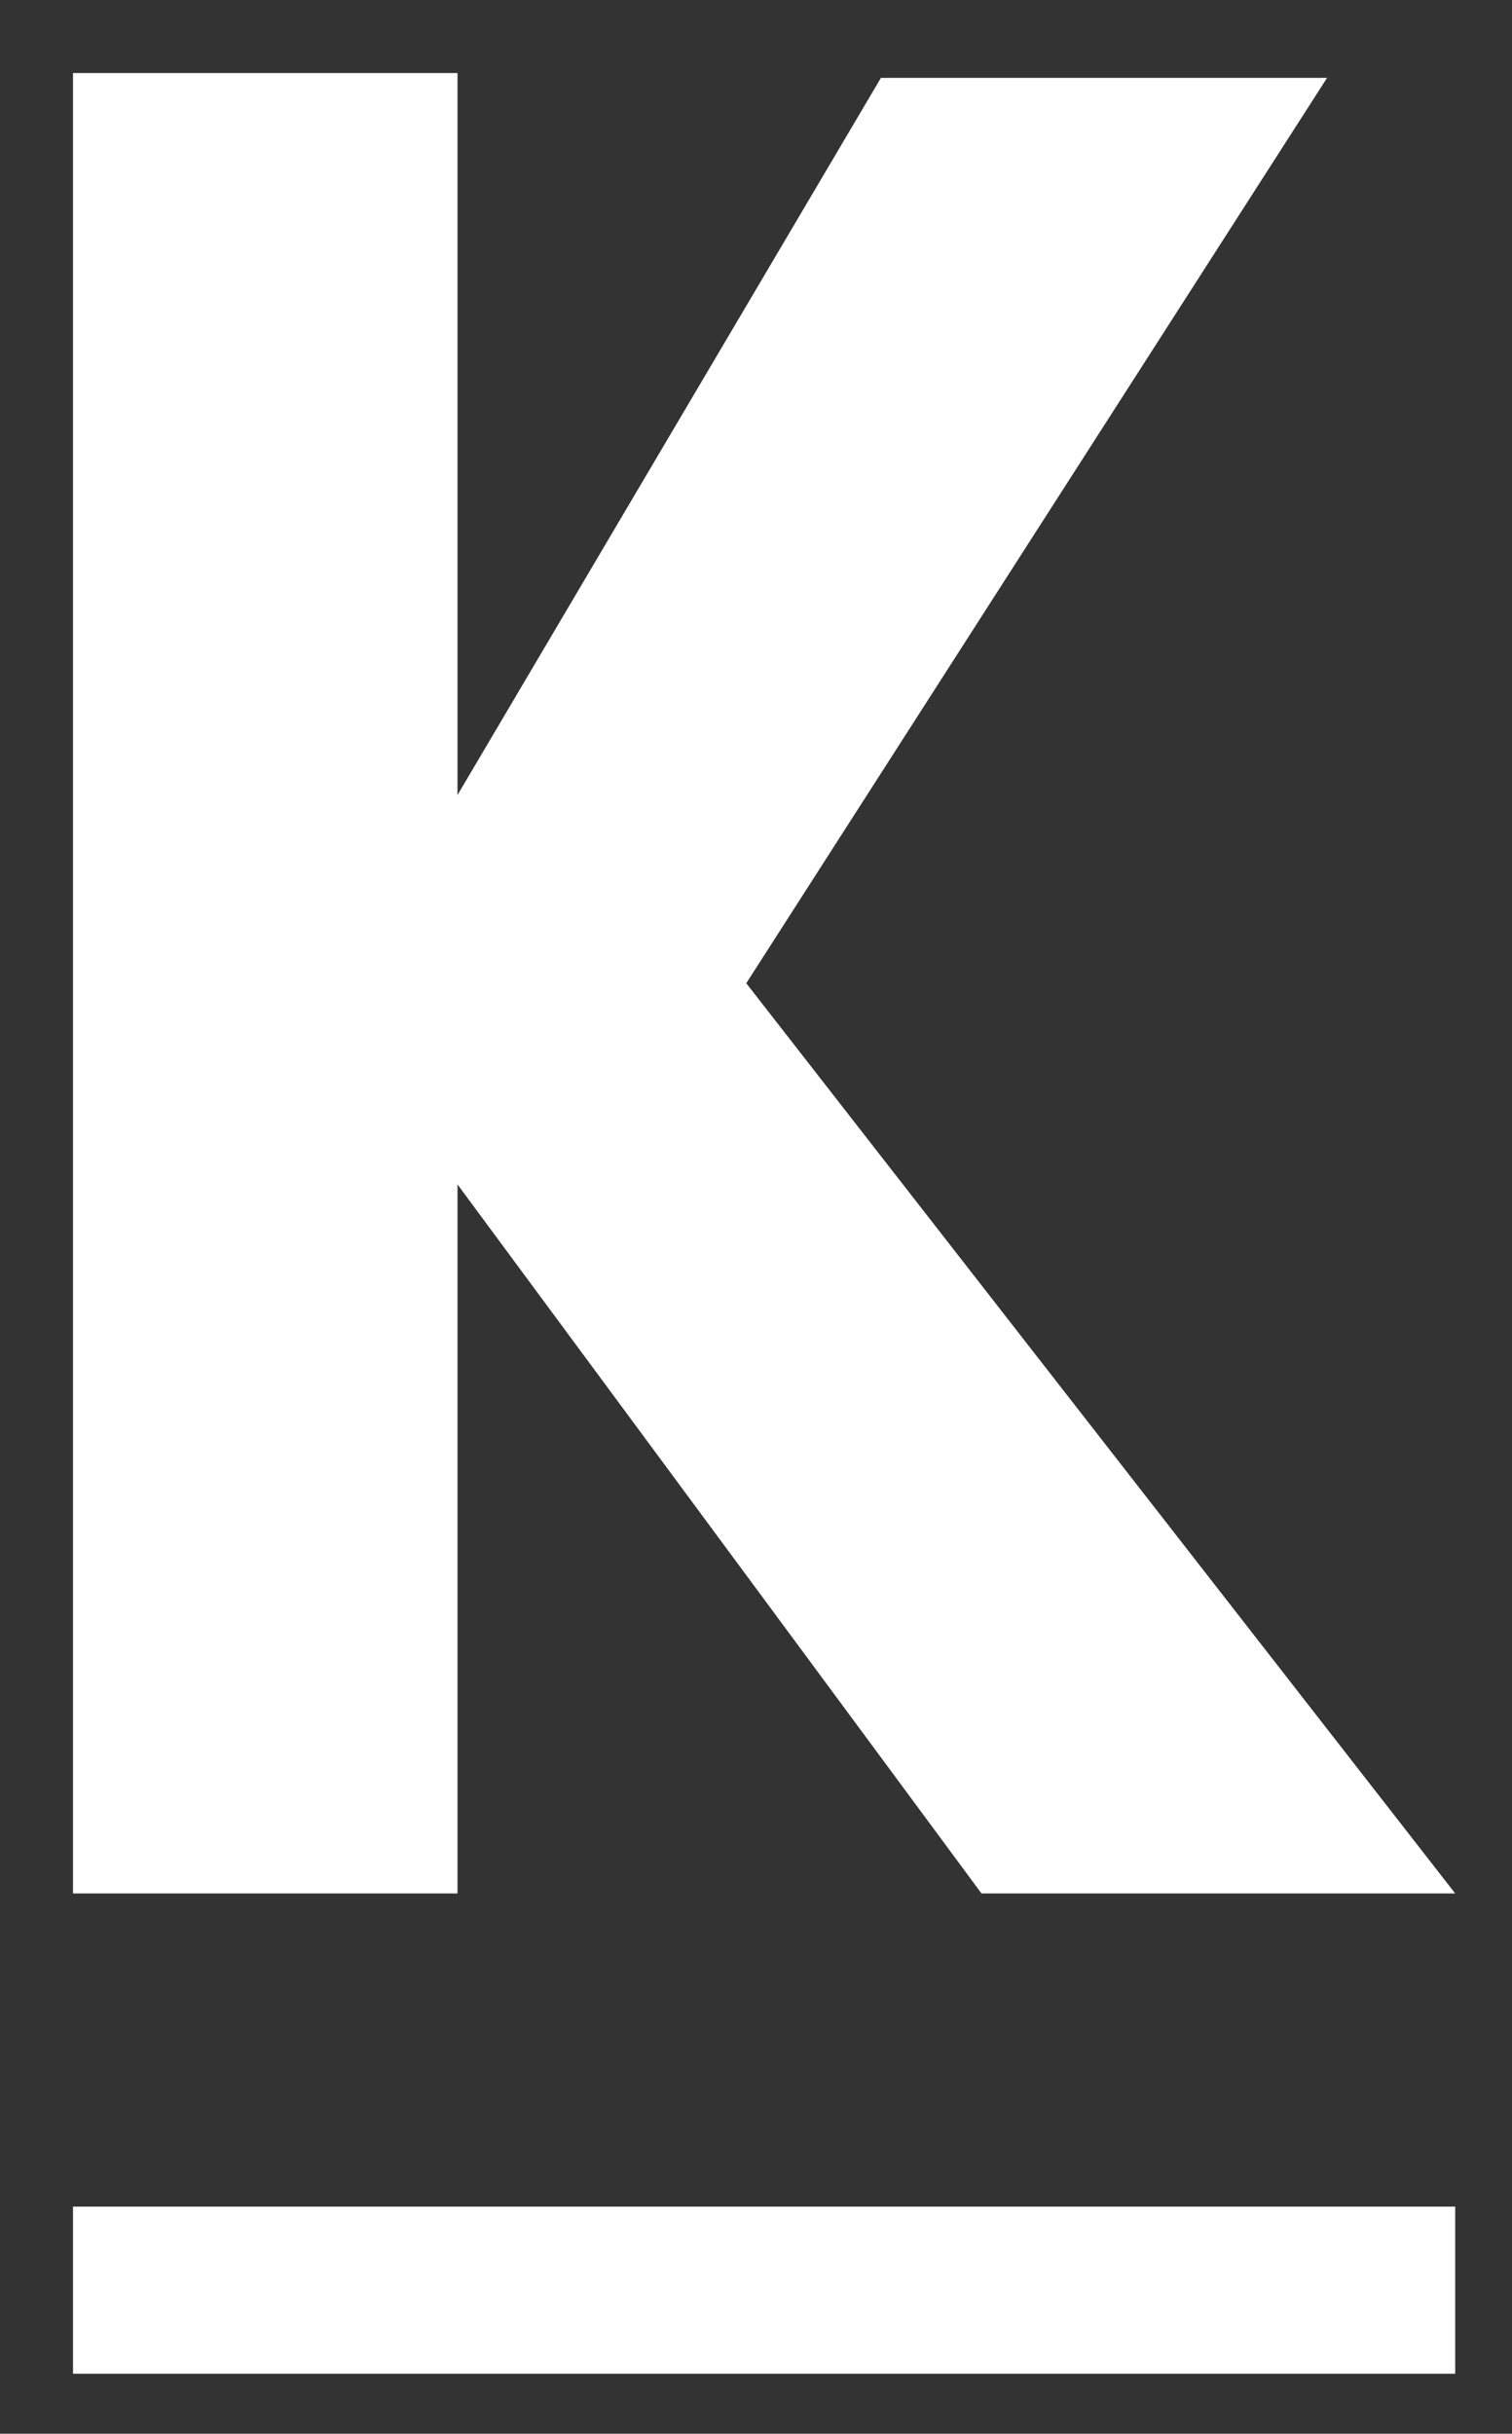
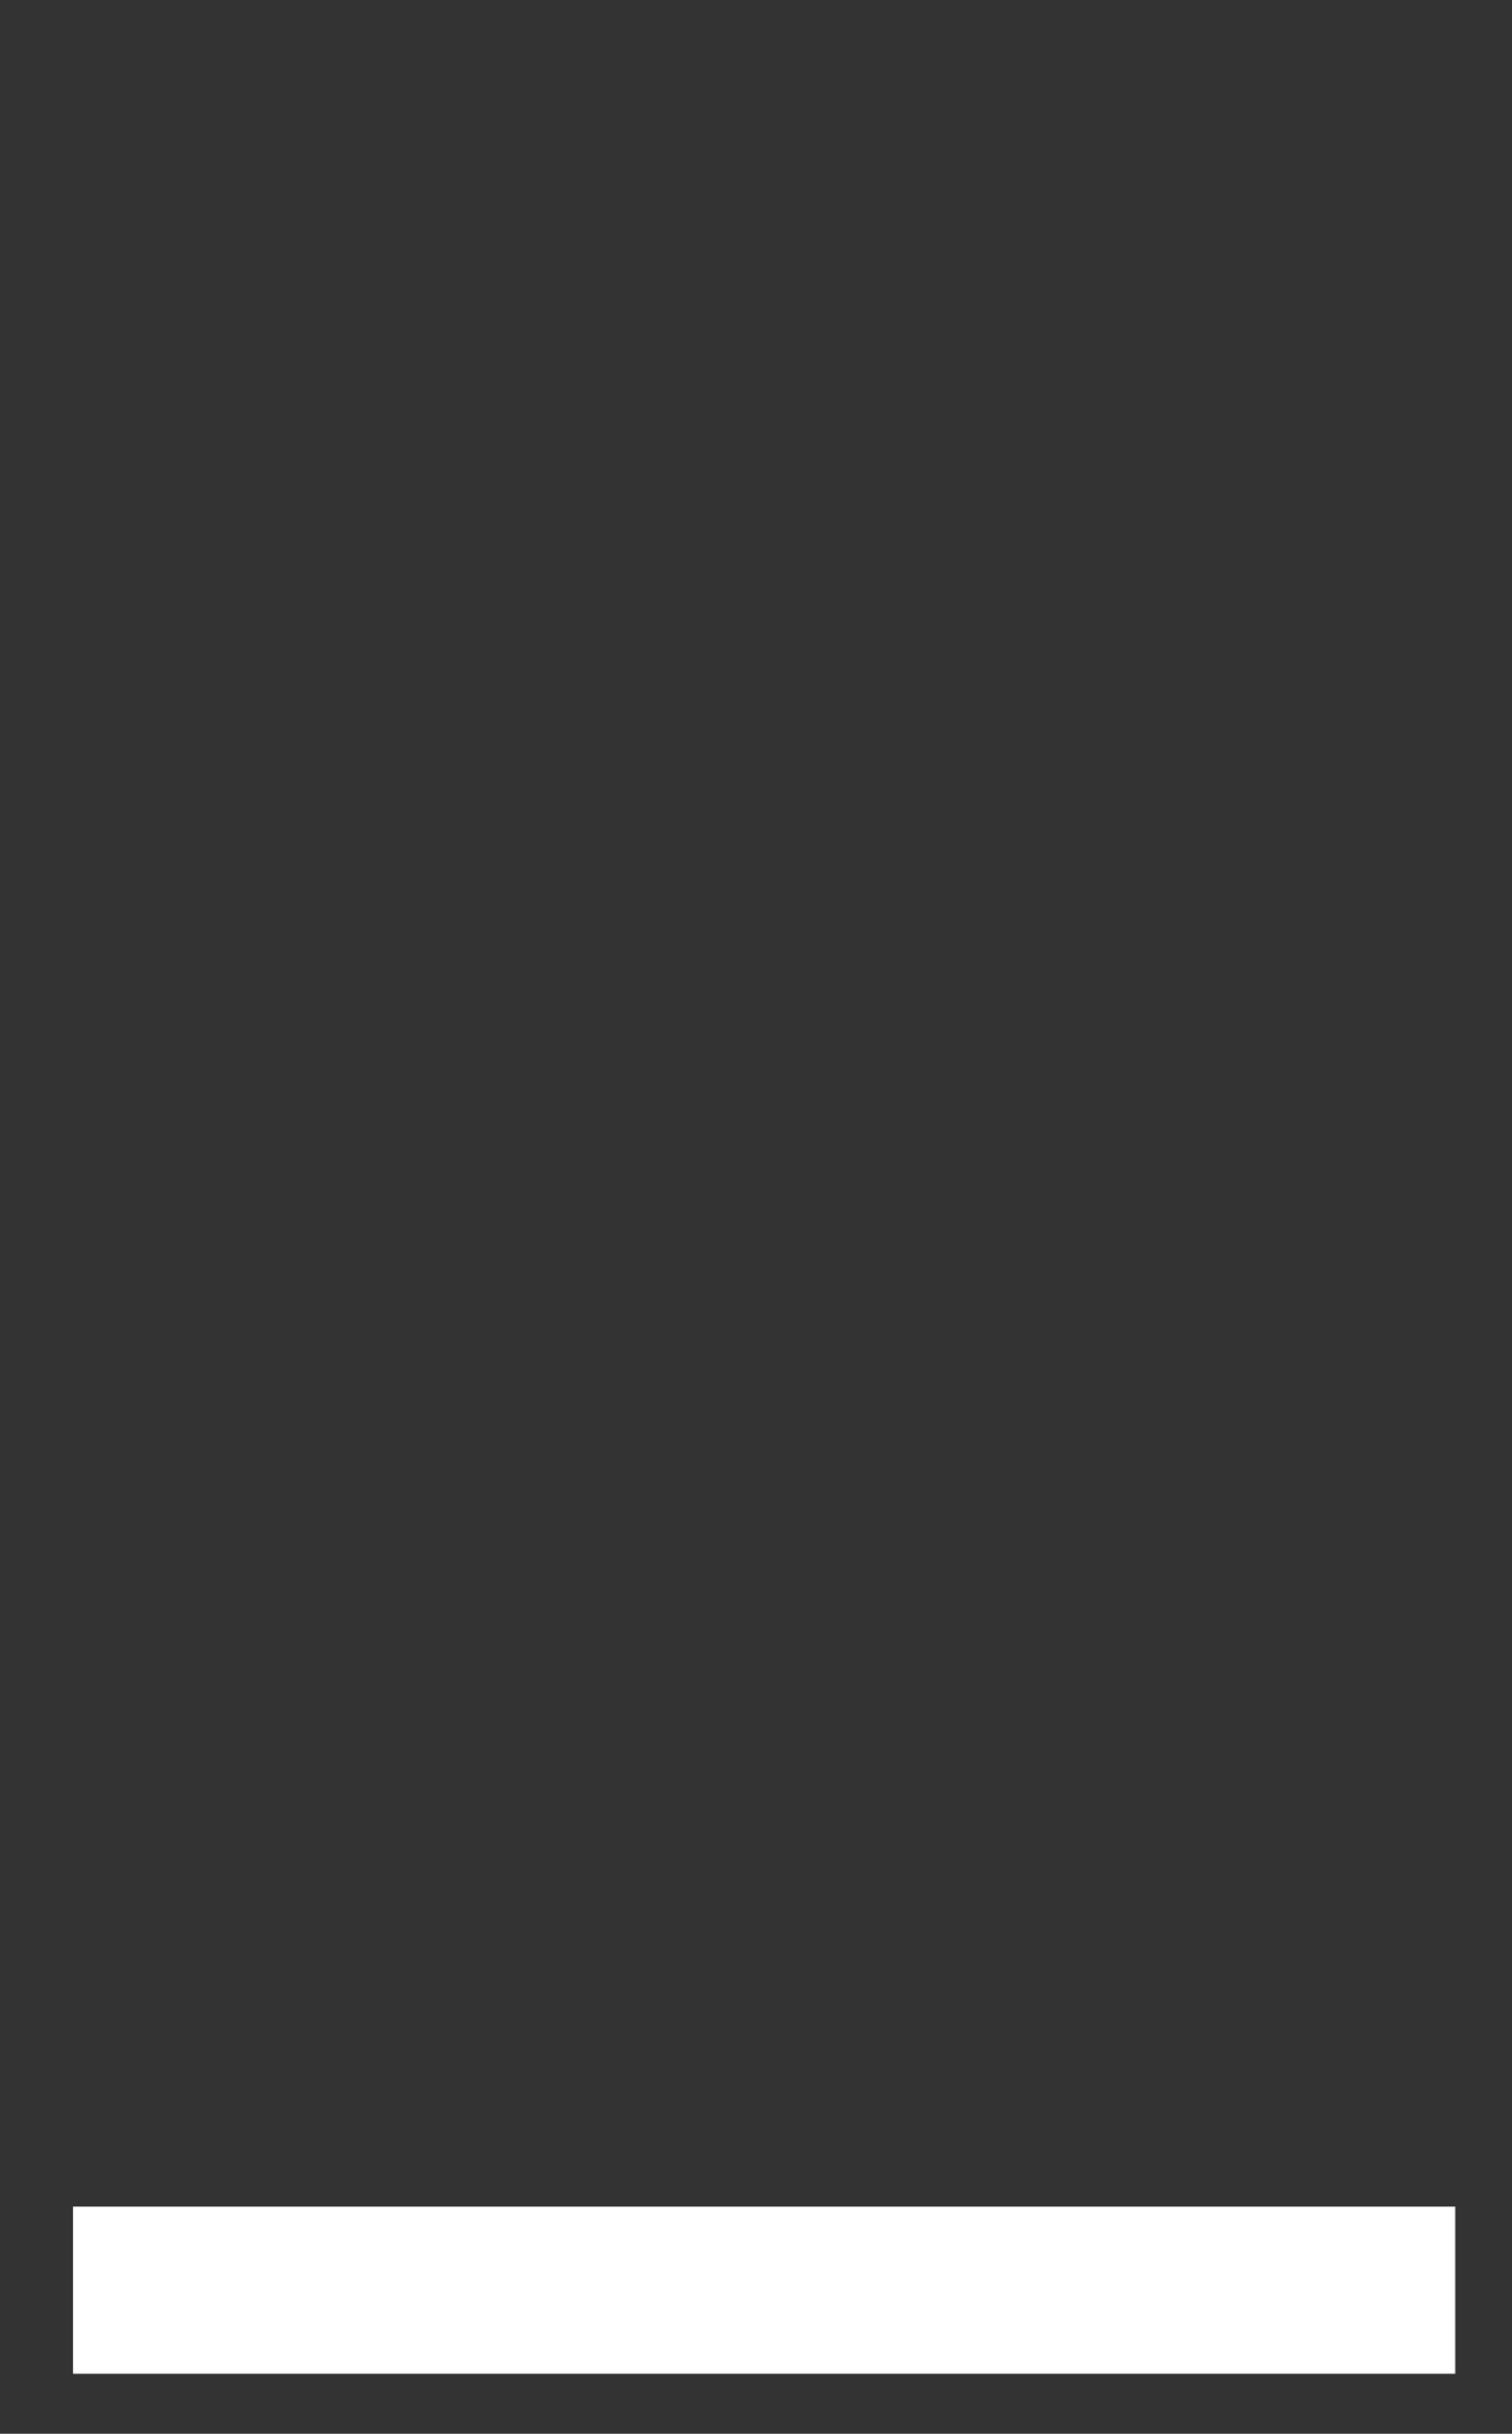
<svg xmlns="http://www.w3.org/2000/svg" version="1.1" id="Ebene_1" x="0px" y="0px" viewBox="0 0 93.2 150" style="enable-background:new 0 0 93.2 150;" xml:space="preserve">
  <rect x="0" y="0" width="93.2" height="150" fill="#333333" stroke="none" />
  <style type="text/css">
	.st0{fill:#FFFFFF;}
</style>
-   <polygon class="st0" points="46,60.6 81.8,4.8 54.3,4.8 28.2,49 28.2,4.5 4.5,4.5 4.5,116.7 28.2,116.7 28.2,73 60.5,116.7   89.7,116.7 46,60.6 " />
  <polygon class="st0" points="4.5,136 4.5,146.3 89.7,146.3 89.7,136 4.5,136 " />
</svg>